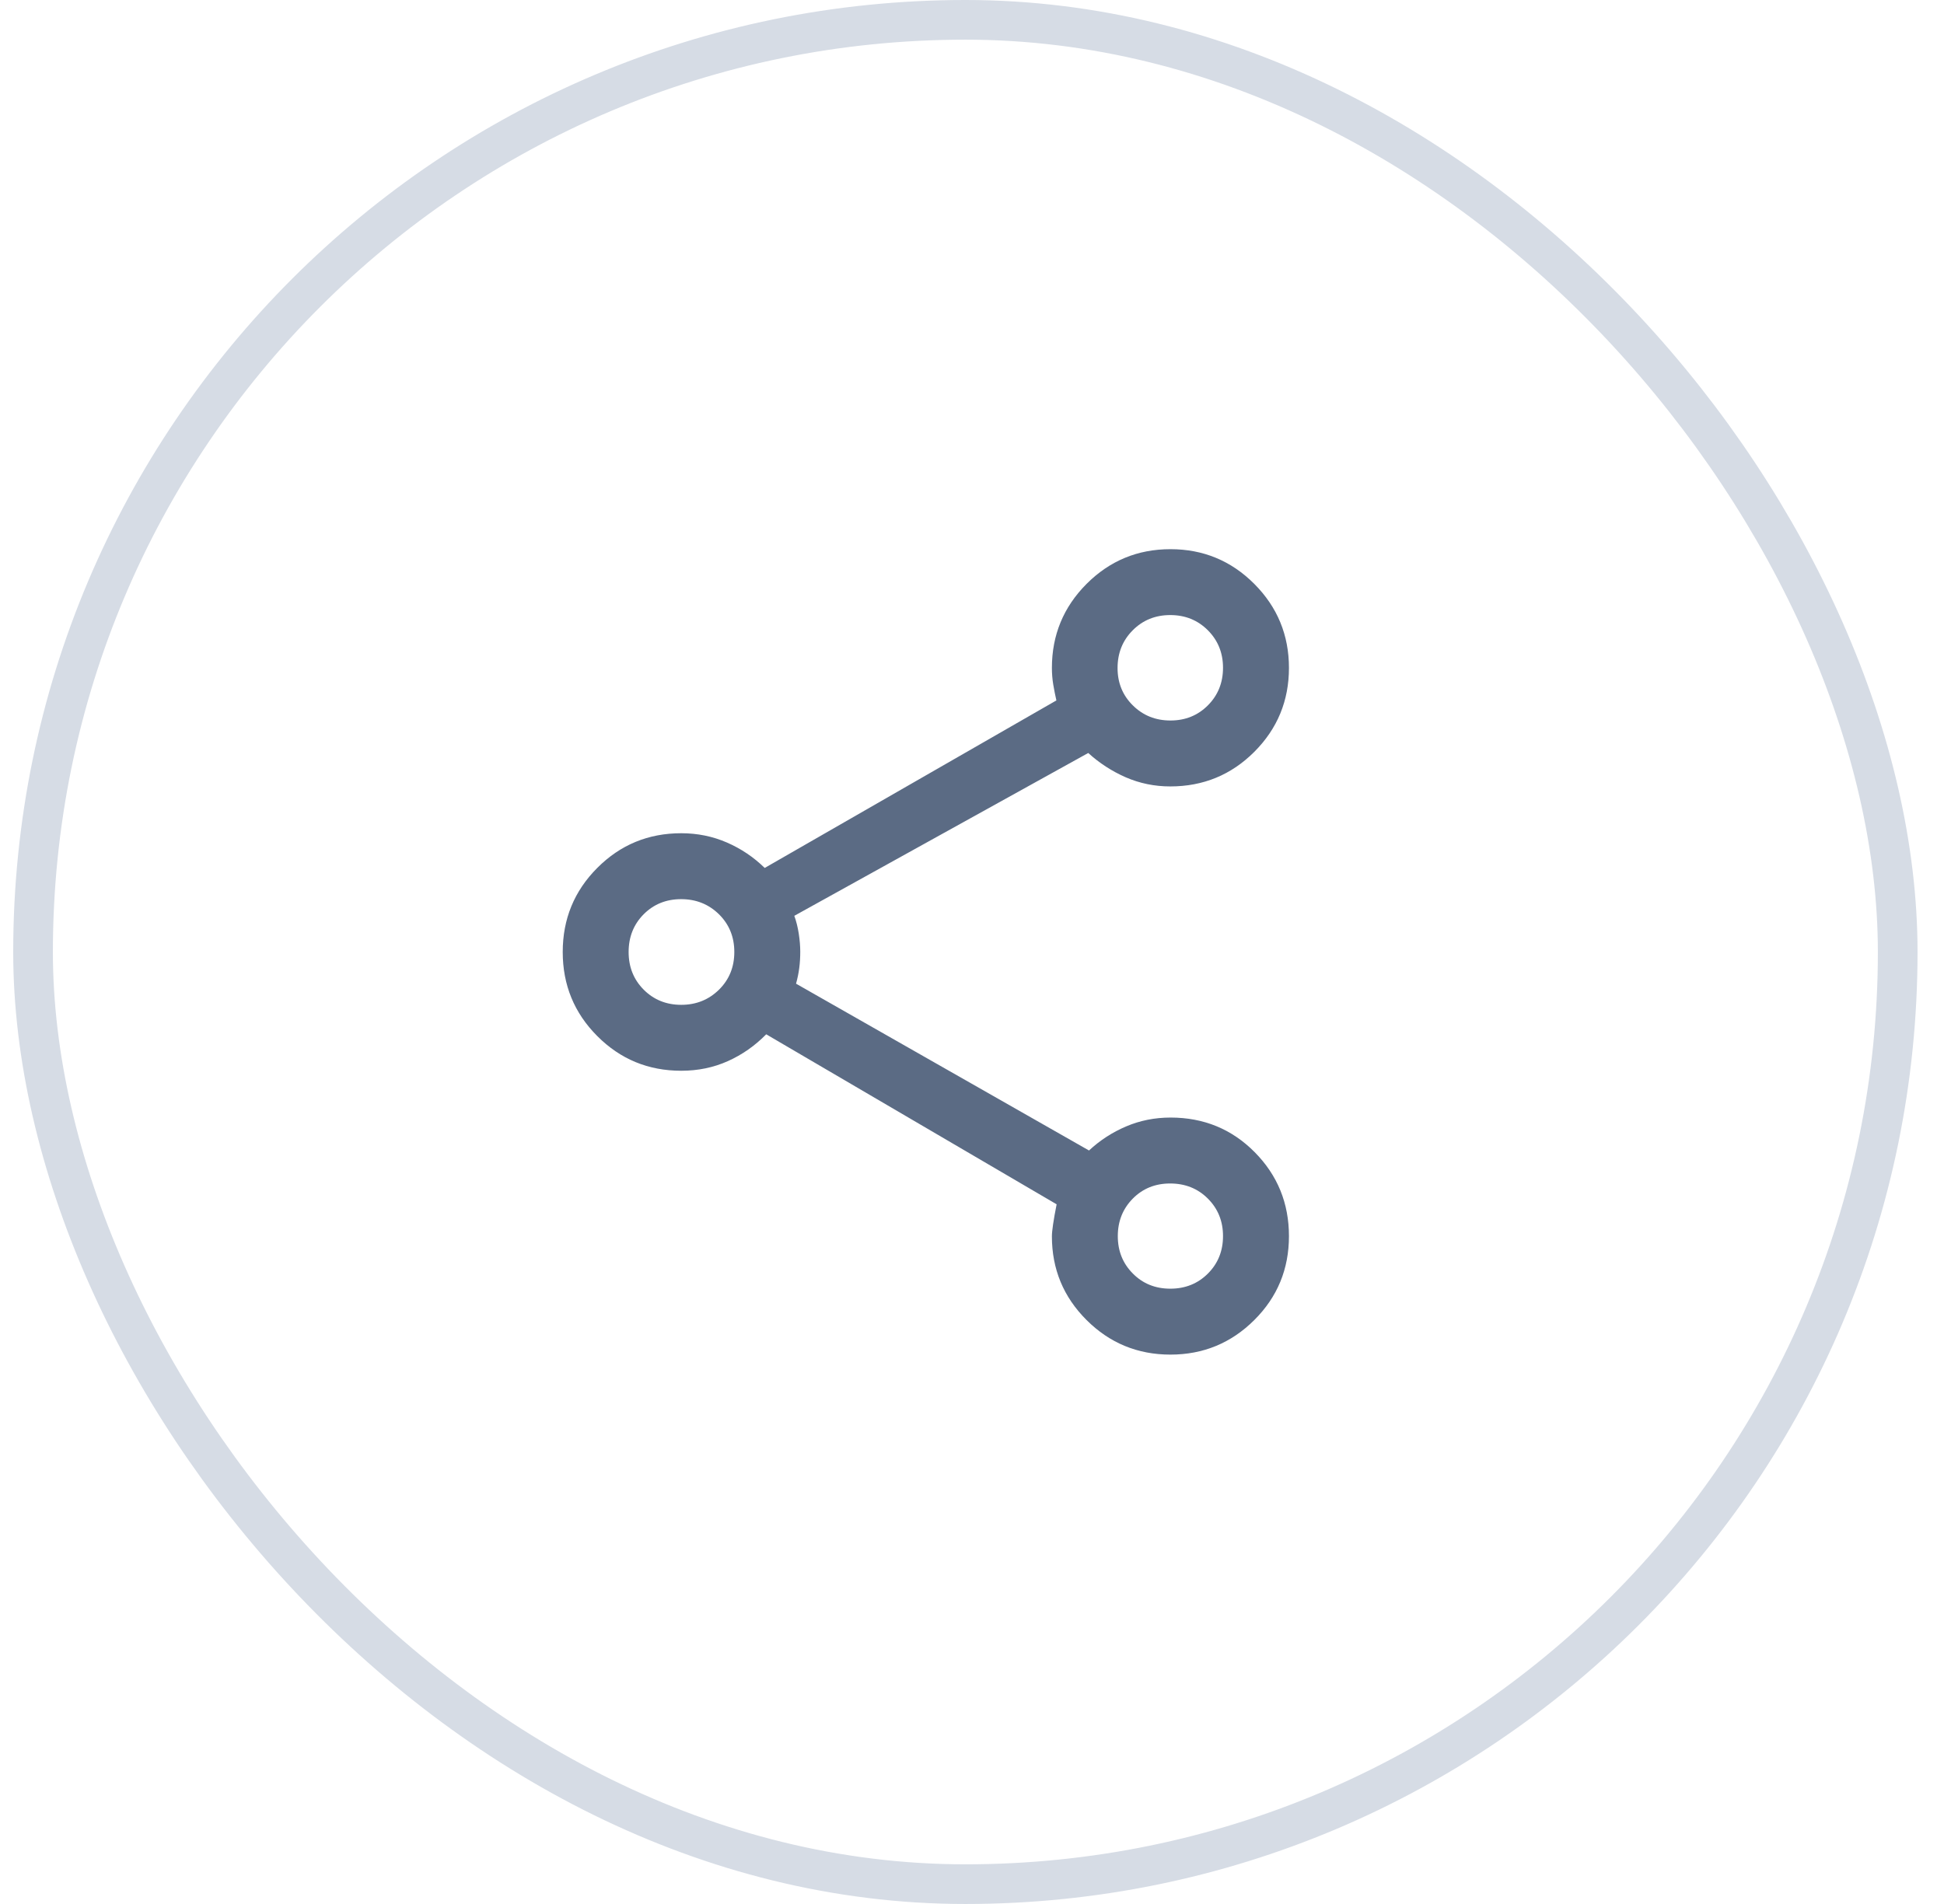
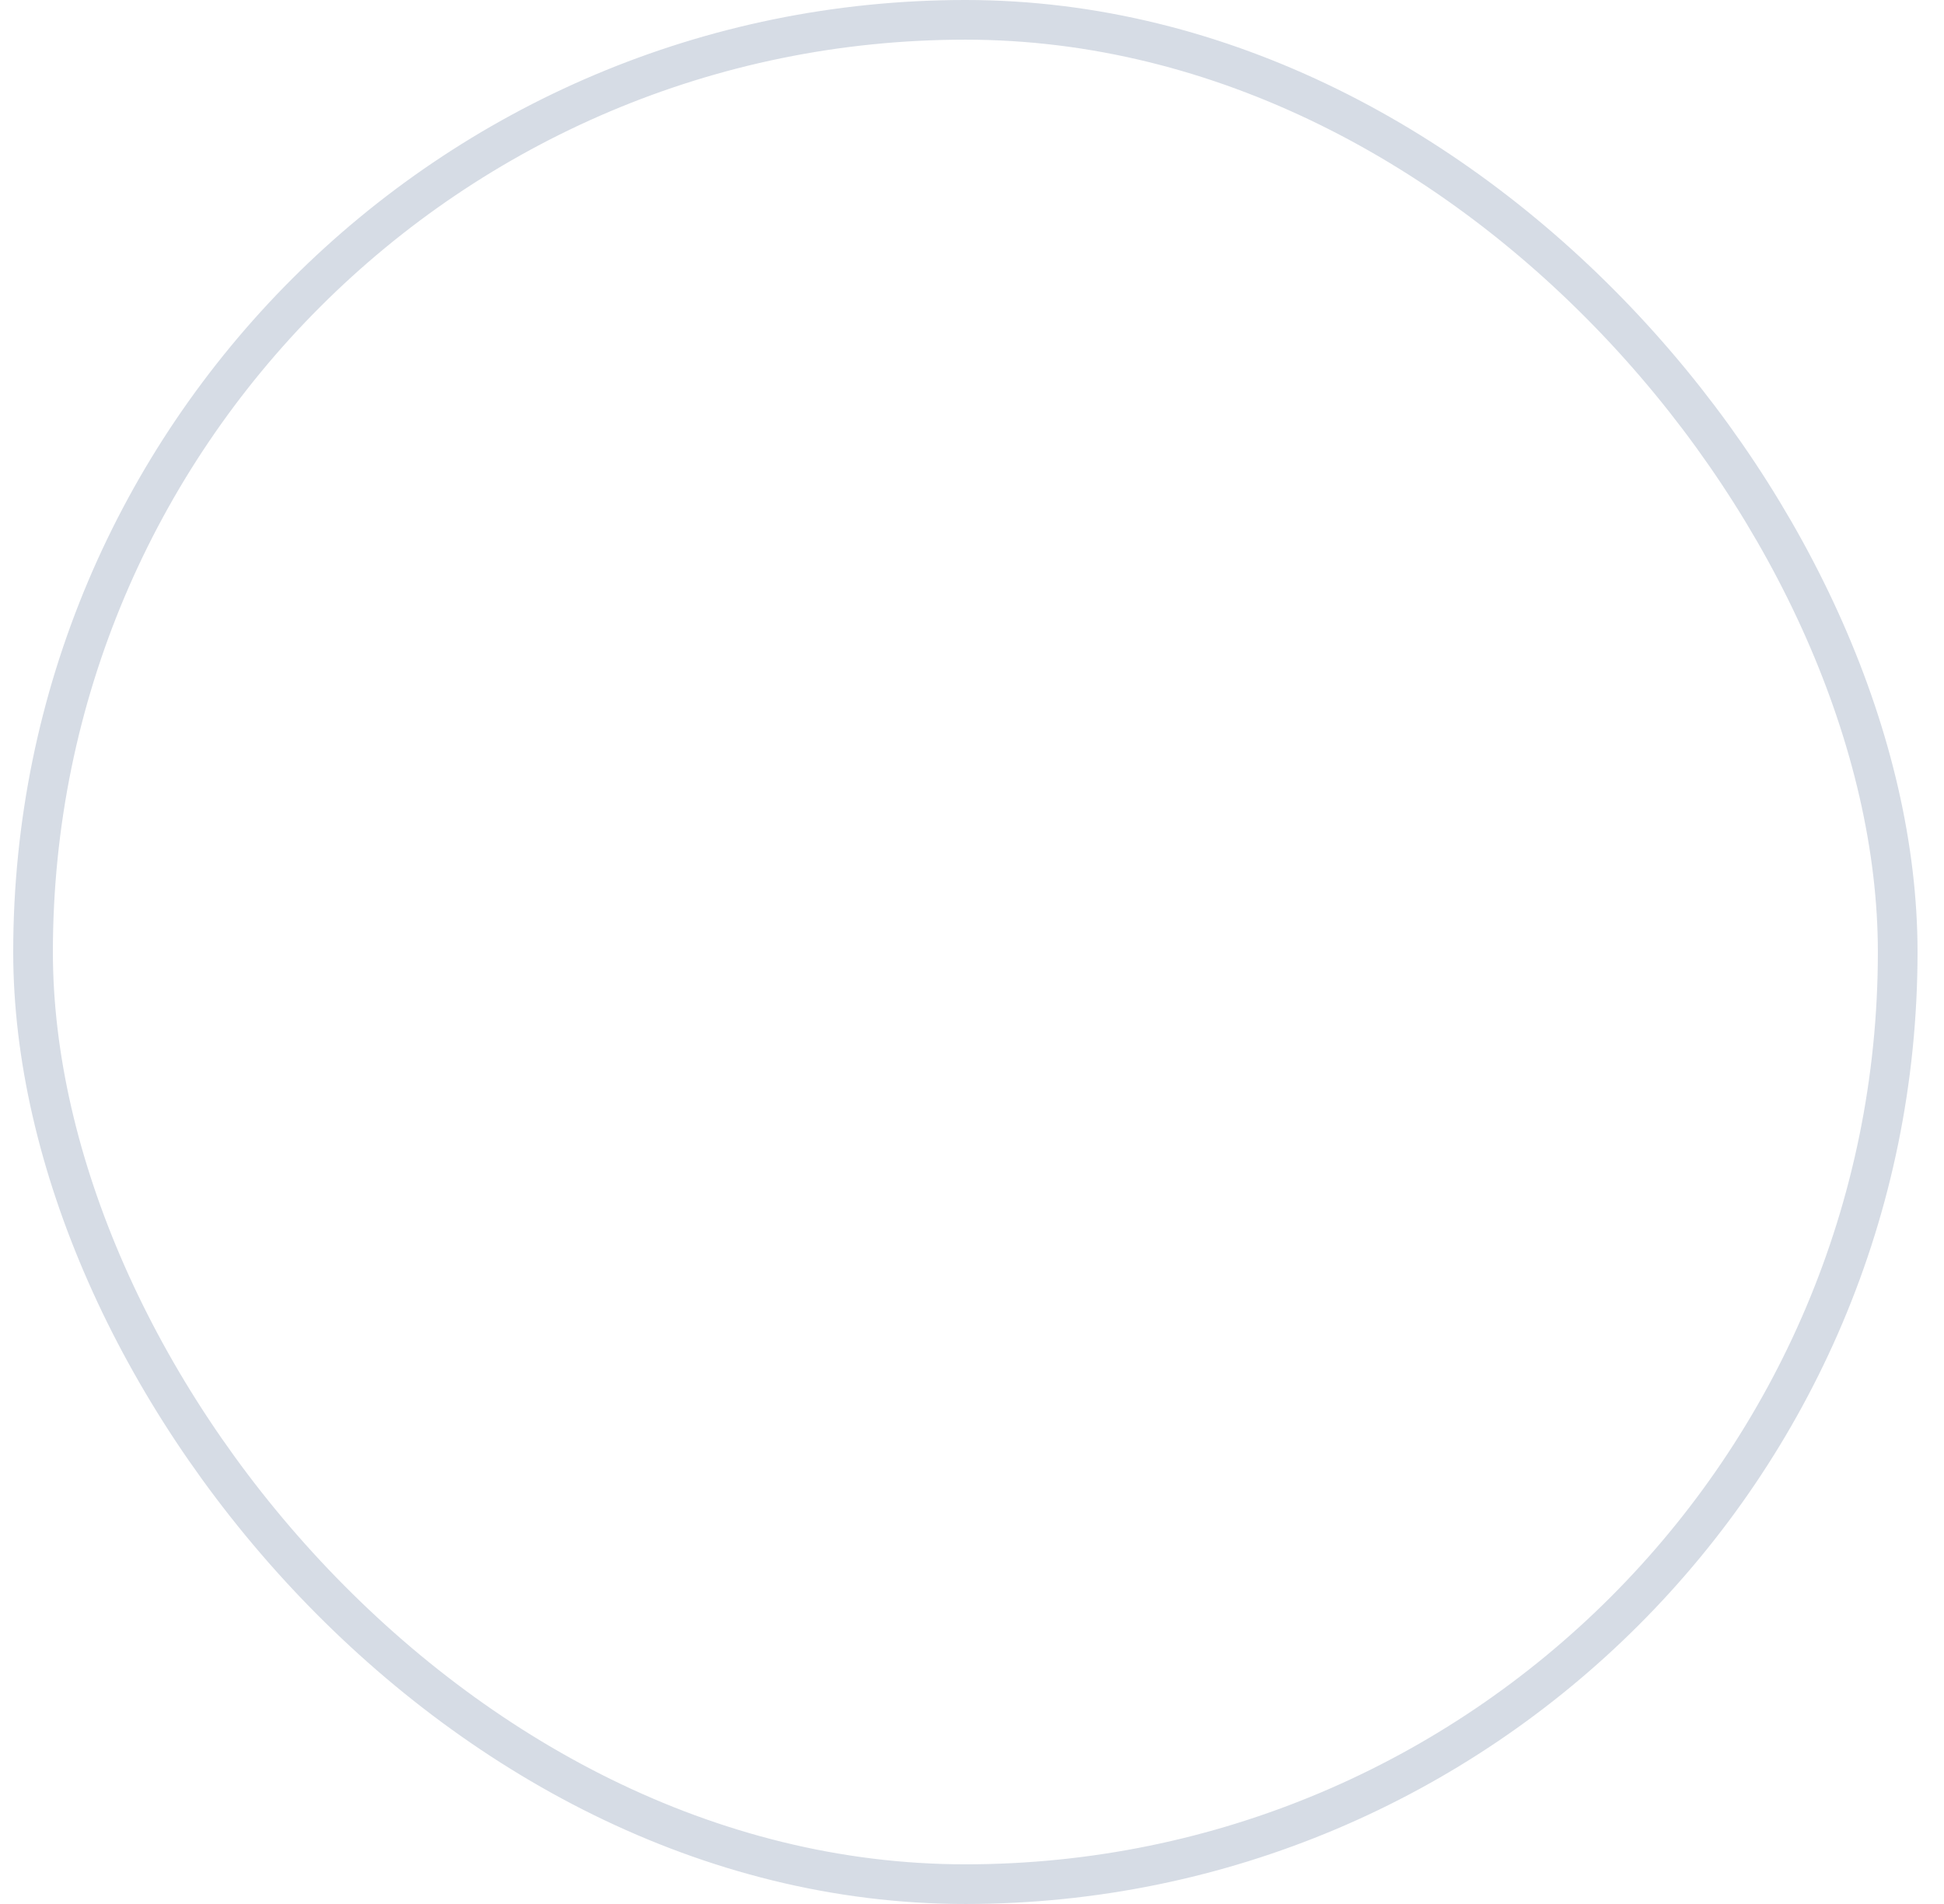
<svg xmlns="http://www.w3.org/2000/svg" width="49" height="48" viewBox="0 0 49 48" fill="none">
  <rect x="0.833" y="0.5" width="47" height="47" rx="23.5" stroke="#D6DCE5" />
-   <path d="M29.501 34.15C28.674 34.15 27.969 33.859 27.387 33.278C26.805 32.697 26.514 31.994 26.514 31.168C26.514 31.035 26.553 30.766 26.633 30.361L19.313 26.075C19.03 26.363 18.708 26.589 18.347 26.751C17.986 26.913 17.594 26.994 17.171 26.994C16.341 26.994 15.636 26.703 15.055 26.12C14.474 25.538 14.184 24.831 14.184 24C14.184 23.169 14.474 22.462 15.055 21.88C15.636 21.297 16.341 21.006 17.171 21.006C17.579 21.006 17.962 21.084 18.32 21.239C18.677 21.394 18.996 21.608 19.275 21.881L26.627 17.658C26.598 17.529 26.571 17.395 26.548 17.258C26.525 17.12 26.514 16.98 26.514 16.838C26.514 16.011 26.805 15.305 27.387 14.721C27.97 14.137 28.674 13.845 29.502 13.845C30.329 13.845 31.034 14.137 31.616 14.721C32.198 15.305 32.489 16.011 32.489 16.838C32.489 17.666 32.198 18.37 31.617 18.953C31.035 19.535 30.329 19.826 29.498 19.826C29.099 19.826 28.724 19.748 28.373 19.595C28.023 19.441 27.708 19.236 27.43 18.983L20.021 23.088C20.071 23.225 20.108 23.374 20.133 23.535C20.158 23.697 20.171 23.849 20.171 23.992C20.171 24.135 20.163 24.271 20.146 24.402C20.129 24.534 20.102 24.666 20.065 24.799L27.449 29.004C27.727 28.746 28.04 28.543 28.388 28.396C28.736 28.248 29.108 28.174 29.505 28.174C30.342 28.174 31.049 28.465 31.625 29.046C32.201 29.628 32.489 30.333 32.489 31.164C32.489 31.994 32.198 32.699 31.615 33.279C31.033 33.859 30.328 34.15 29.501 34.15ZM29.499 32.488C29.876 32.488 30.192 32.361 30.446 32.107C30.7 31.853 30.827 31.538 30.827 31.162C30.827 30.787 30.7 30.472 30.446 30.218C30.192 29.963 29.874 29.836 29.494 29.836C29.118 29.836 28.804 29.963 28.552 30.218C28.301 30.473 28.175 30.788 28.175 31.163C28.175 31.538 28.301 31.852 28.554 32.106C28.806 32.361 29.121 32.488 29.499 32.488ZM17.171 25.332C17.547 25.332 17.863 25.205 18.122 24.951C18.38 24.697 18.509 24.38 18.509 24C18.509 23.621 18.38 23.304 18.122 23.049C17.863 22.795 17.545 22.668 17.169 22.668C16.792 22.668 16.477 22.795 16.224 23.049C15.972 23.303 15.845 23.62 15.845 24C15.845 24.379 15.972 24.696 16.226 24.951C16.48 25.205 16.795 25.332 17.171 25.332ZM29.502 18.164C29.877 18.164 30.192 18.037 30.446 17.782C30.7 17.527 30.827 17.211 30.827 16.835C30.827 16.46 30.7 16.145 30.445 15.889C30.19 15.634 29.874 15.506 29.497 15.506C29.121 15.506 28.805 15.634 28.551 15.89C28.296 16.146 28.169 16.463 28.169 16.842C28.169 17.217 28.298 17.531 28.555 17.784C28.812 18.038 29.127 18.164 29.502 18.164Z" fill="#5B6B84" />
</svg>